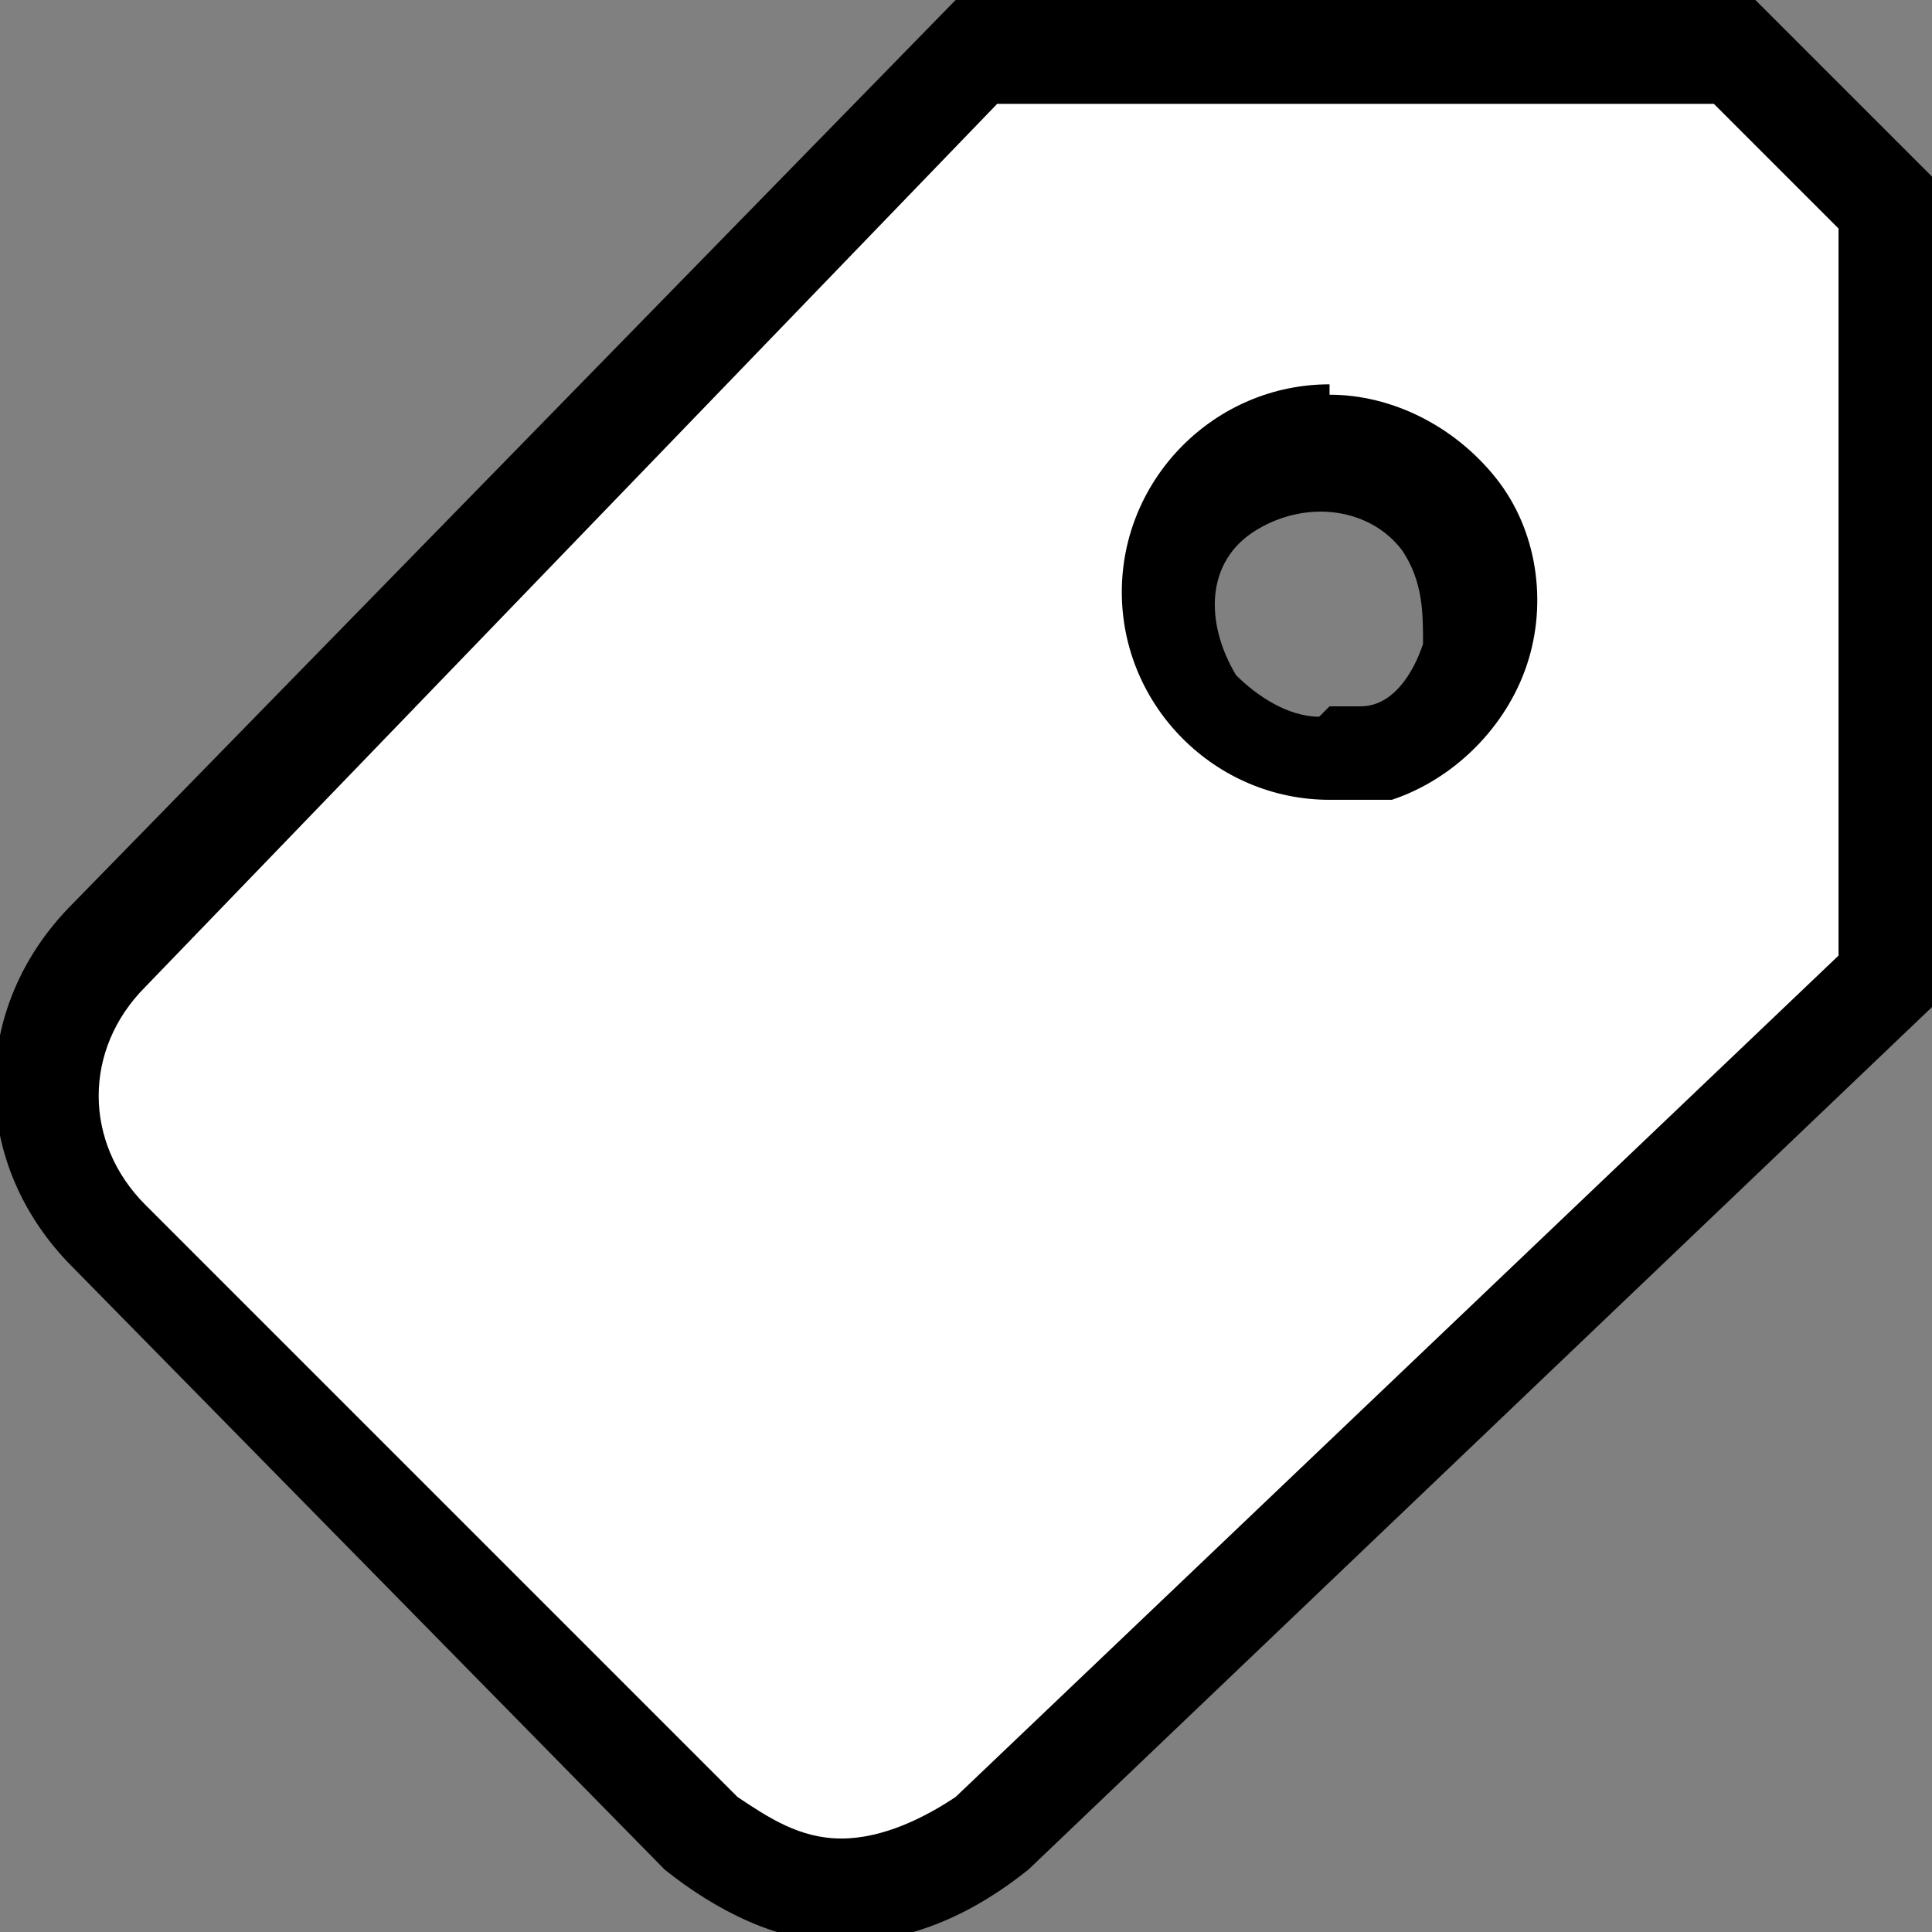
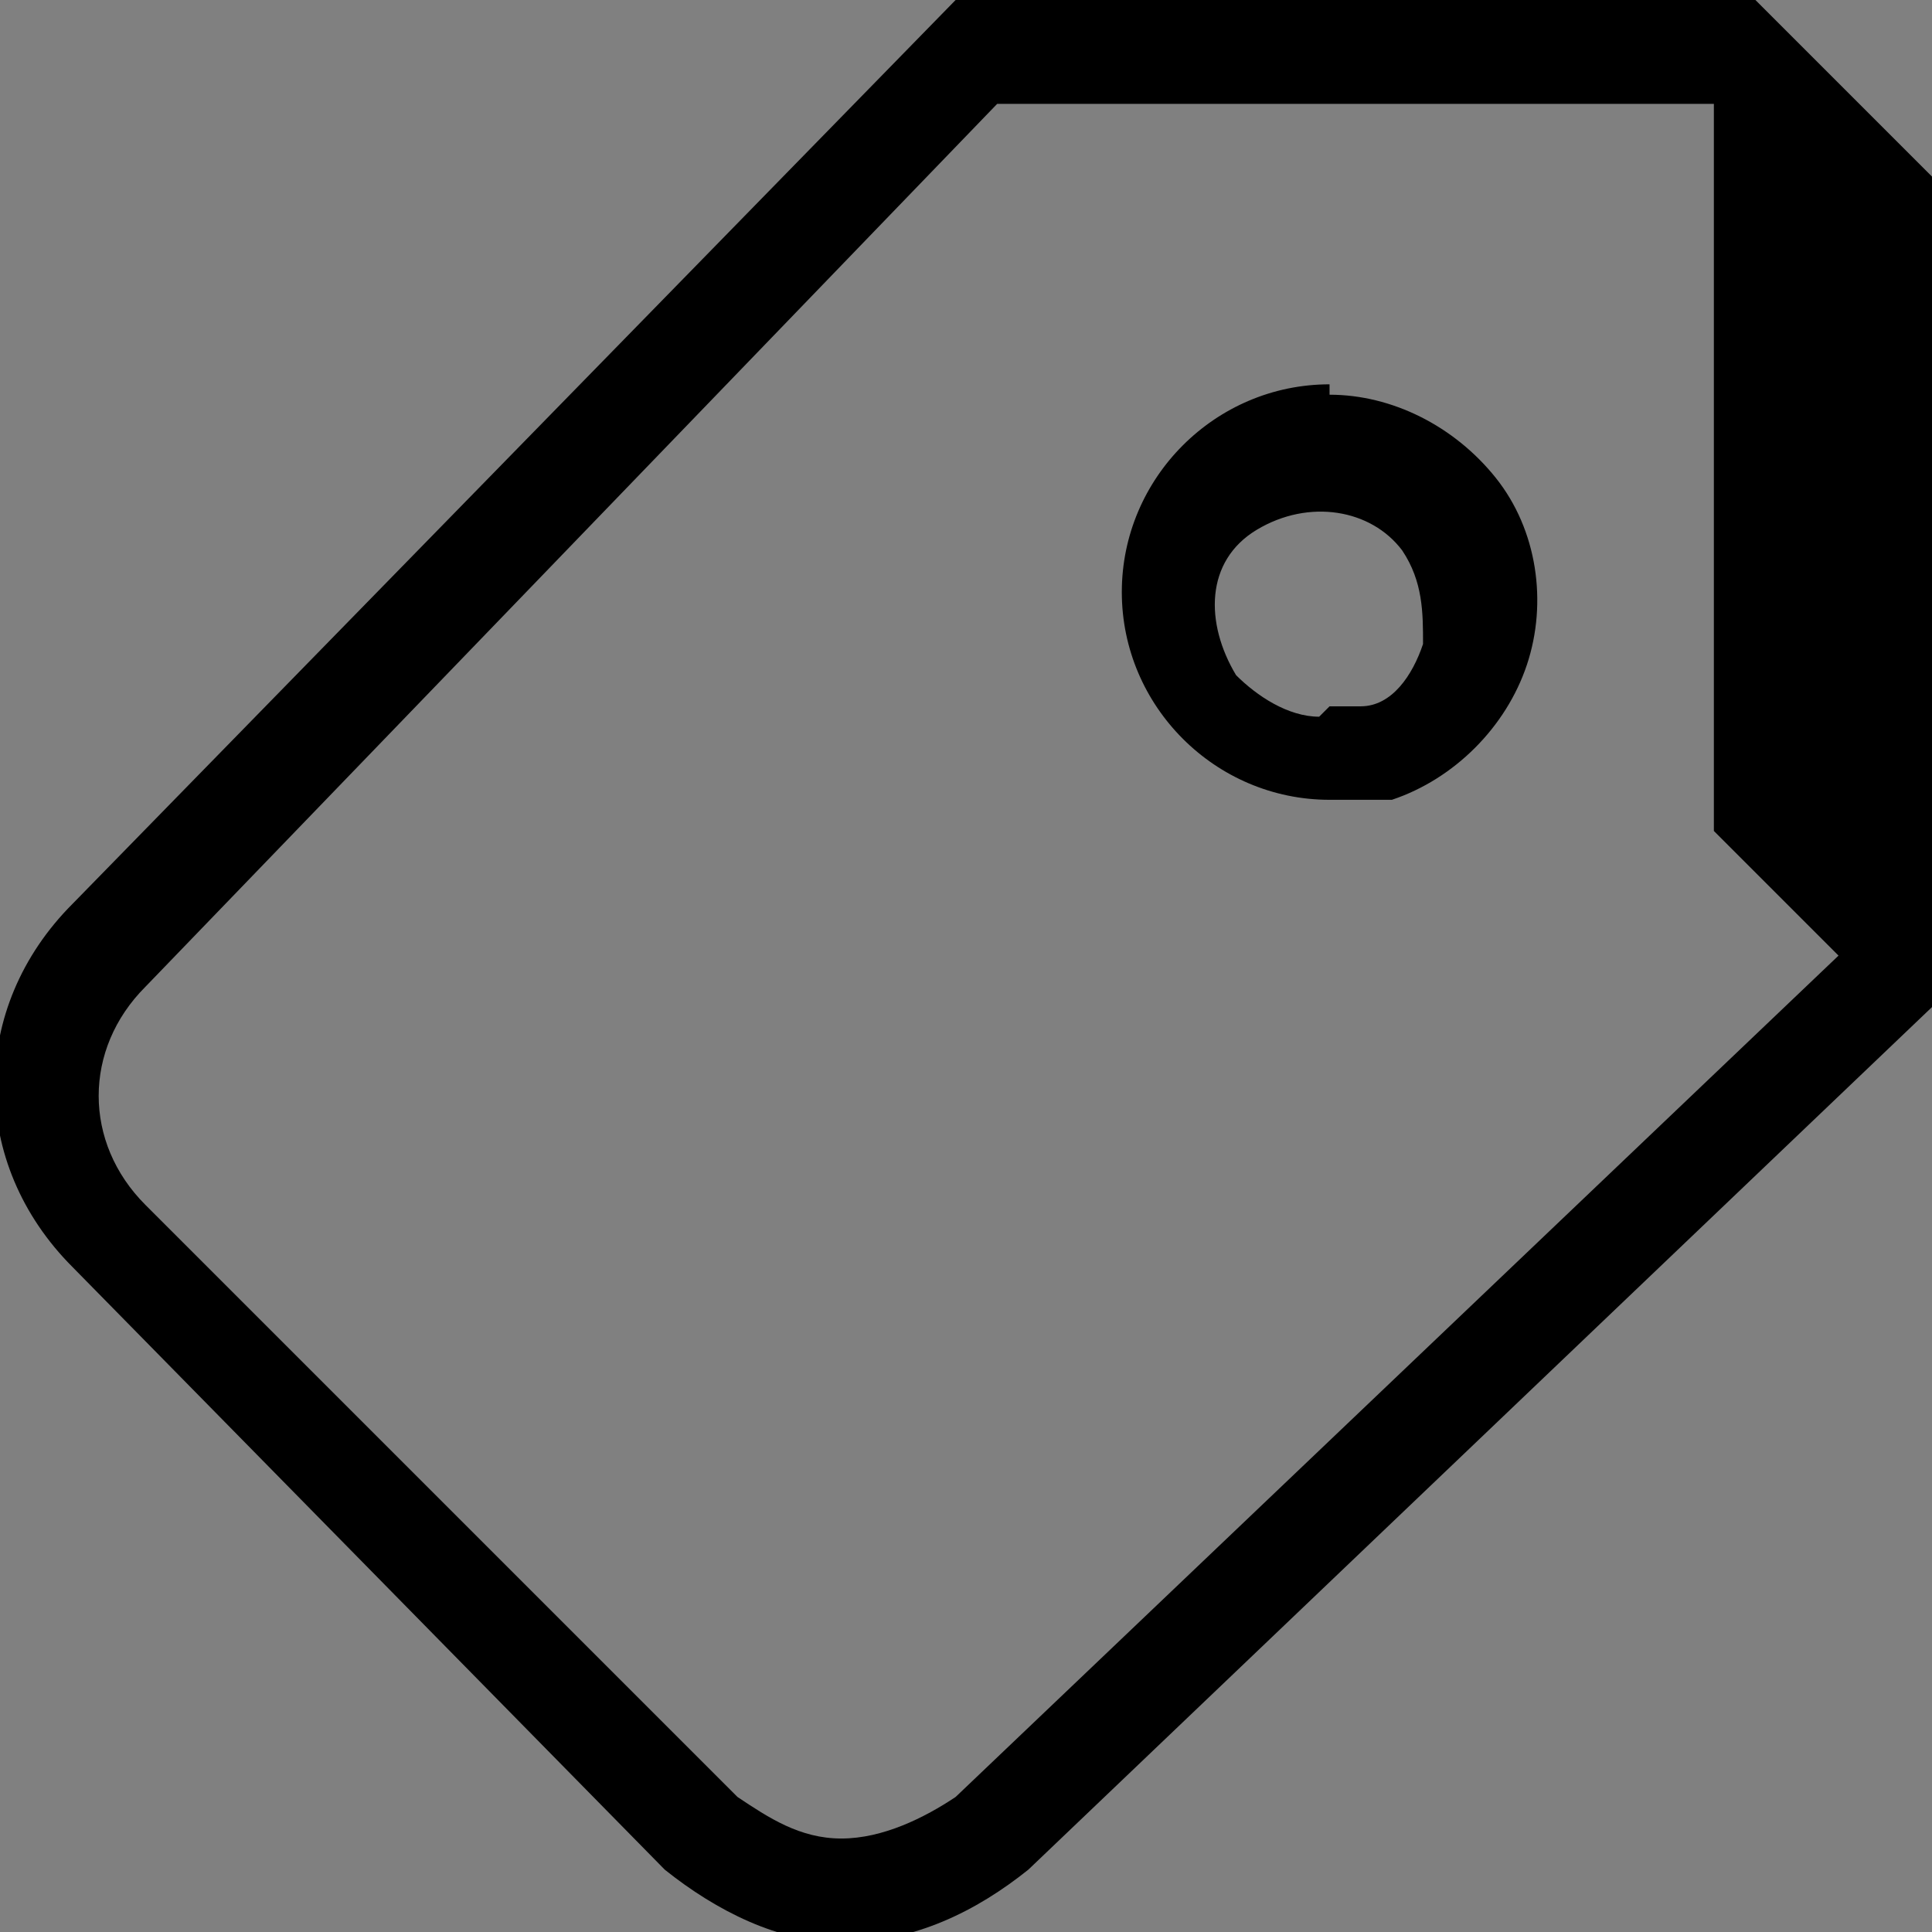
<svg xmlns="http://www.w3.org/2000/svg" id="price" version="1.1" viewBox="0 0 18.6 18.6">
  <rect x="0" y="0" width="18.6" height="18.6" fill="#808080" stroke="none" />
  <defs>
    <style>
      .cls-1 {
        fill: #000;
      }

      .cls-1, .cls-2 {
        stroke-width: 0px;
      }

      .cls-2 {
        fill: #fff;
      }
    </style>
  </defs>
-   <path id="Icon_ionic-md-pricetag" data-name="Icon ionic-md-pricetag" class="cls-2" d="M16.7.5h-7.3L1.1,9.1c-.8.8-.8,2,0,2.8,0,0,0,0,0,0l5.7,5.7c.4.3.8.5,1.3.6.5,0,1-.2,1.4-.6l8.6-8.2V2l-1.5-1.5ZM13.3,7.2c-.8.2-1.6-.2-1.8-1-.2-.8.2-1.6,1-1.8.8-.2,1.6.2,1.8,1,0,.3,0,.6,0,.9-.1.5-.5.8-1,1Z" />
-   <path id="Icon_ionic-md-pricetag_-_Kontur" data-name="Icon ionic-md-pricetag - Kontur" class="cls-1" d="M9.2,0h7.7l1.8,1.8v7.8l-8.8,8.4c-.5.4-1.1.7-1.8.7-.6,0-1.2-.3-1.7-.7L.7,12.2c-1-1-1-2.5,0-3.5,0,0,0,0,0,0L9.2,0ZM16.5,1h-6.9L1.4,9.5c-.6.6-.6,1.5,0,2.1,0,0,0,0,0,0l5.7,5.7c.3.2.6.4,1,.4.4,0,.8-.2,1.1-.4h0s8.5-8.1,8.5-8.1V2.2l-1.2-1.2ZM12.8,3.8c.6,0,1.2.3,1.6.8.4.5.5,1.2.3,1.8-.2.6-.7,1.1-1.3,1.3-.2,0-.4,0-.6,0-1.1,0-2-.9-2-2,0-1.1.9-2,2-2h0ZM12.8,6.8c0,0,.2,0,.3,0,.3,0,.5-.3.6-.6,0-.3,0-.6-.2-.9-.3-.4-.9-.5-1.4-.2s-.5.9-.2,1.4c.2.2.5.4.8.4h0Z" />
+   <path id="Icon_ionic-md-pricetag_-_Kontur" data-name="Icon ionic-md-pricetag - Kontur" class="cls-1" d="M9.2,0h7.7l1.8,1.8v7.8l-8.8,8.4c-.5.4-1.1.7-1.8.7-.6,0-1.2-.3-1.7-.7L.7,12.2c-1-1-1-2.5,0-3.5,0,0,0,0,0,0L9.2,0ZM16.5,1h-6.9L1.4,9.5c-.6.6-.6,1.5,0,2.1,0,0,0,0,0,0l5.7,5.7c.3.2.6.4,1,.4.4,0,.8-.2,1.1-.4h0s8.5-8.1,8.5-8.1l-1.2-1.2ZM12.8,3.8c.6,0,1.2.3,1.6.8.4.5.5,1.2.3,1.8-.2.6-.7,1.1-1.3,1.3-.2,0-.4,0-.6,0-1.1,0-2-.9-2-2,0-1.1.9-2,2-2h0ZM12.8,6.8c0,0,.2,0,.3,0,.3,0,.5-.3.6-.6,0-.3,0-.6-.2-.9-.3-.4-.9-.5-1.4-.2s-.5.9-.2,1.4c.2.2.5.4.8.4h0Z" />
</svg>